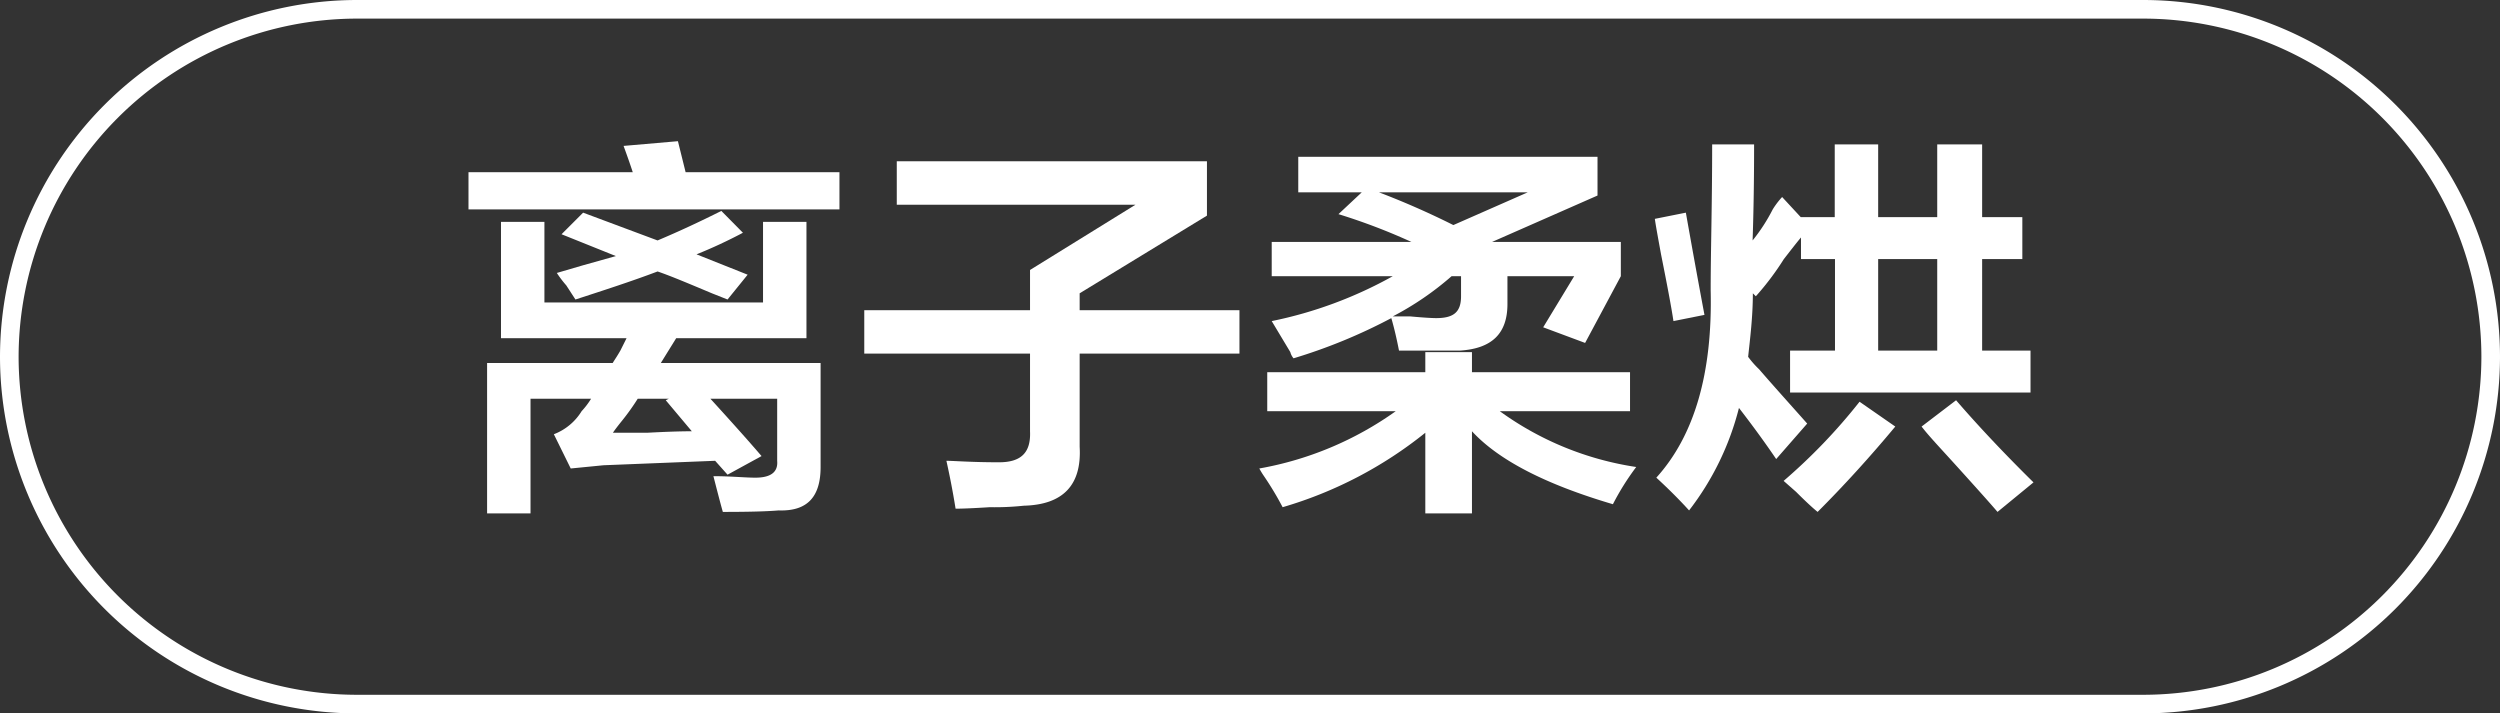
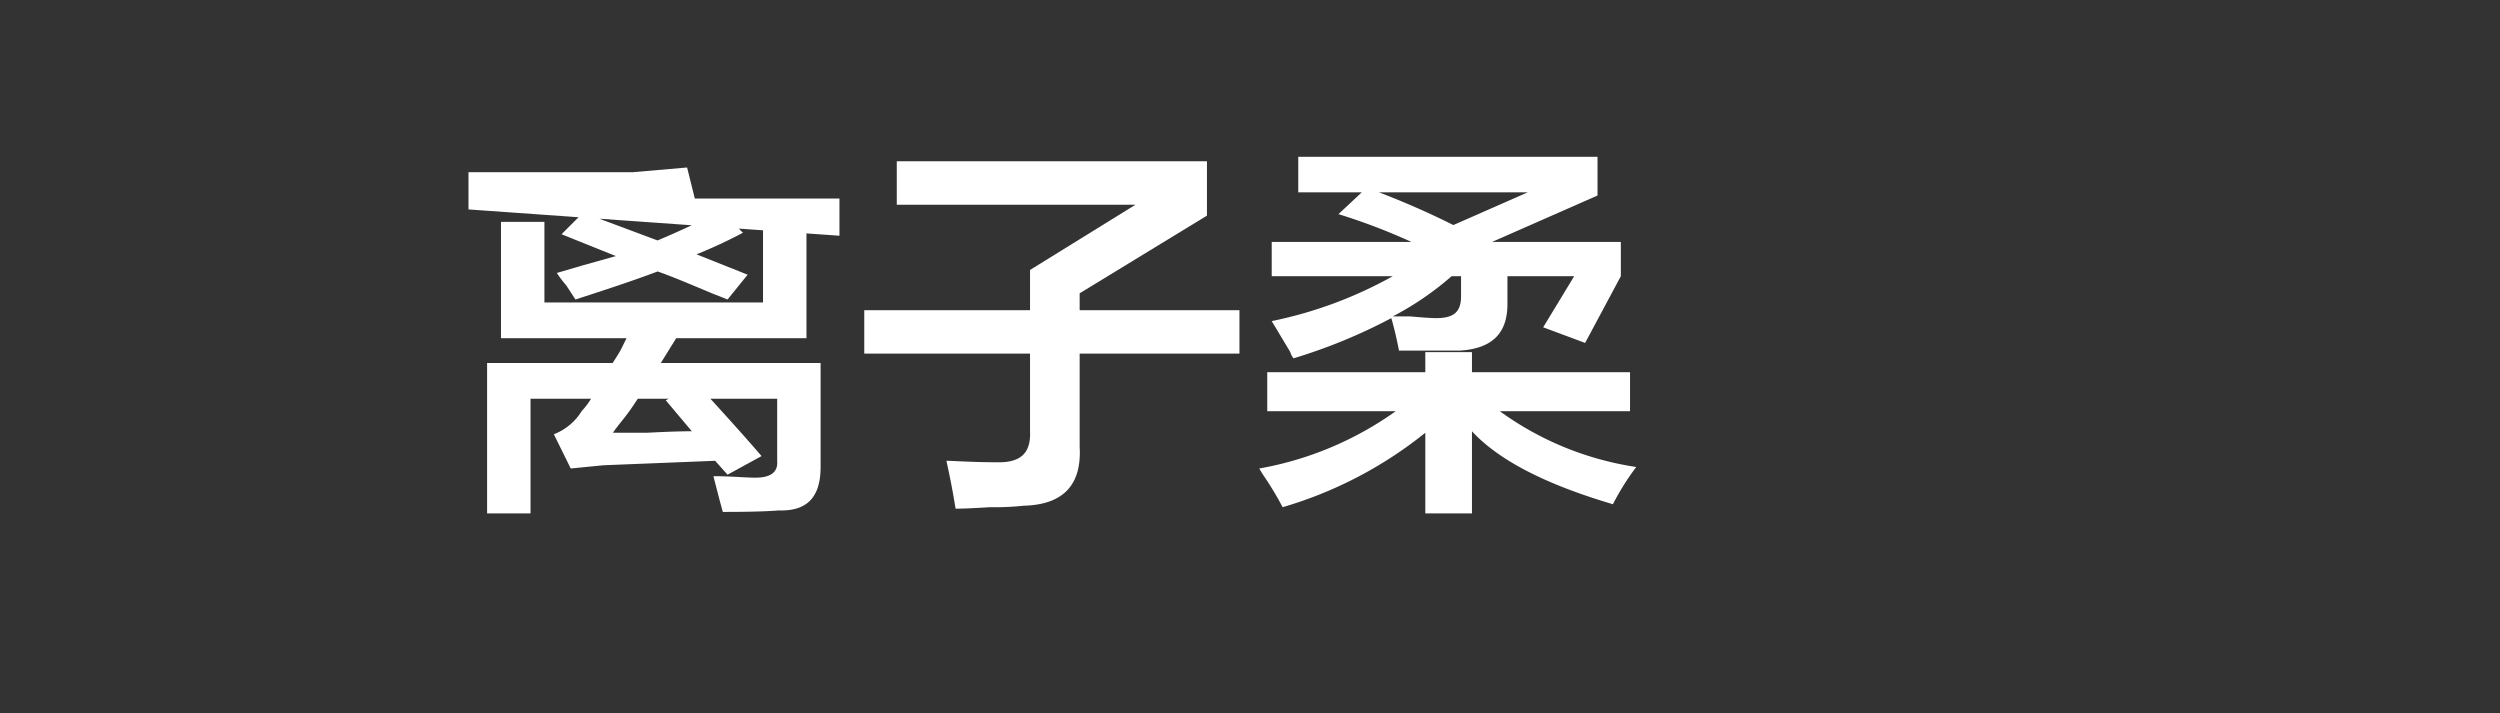
<svg xmlns="http://www.w3.org/2000/svg" id="图层_1" data-name="图层 1" width="100.75" height="28.75" viewBox="0 0 100.75 28.75">
  <rect x="0" y="0" width="100.75" height="28.75" fill="#333333" stroke="none" />
  <defs>
    <style>.cls-1{fill:#fff;}</style>
  </defs>
-   <path class="cls-1" d="M-232.95,437.31v-1.5h6.62c-.12-.37-.25-.73-.37-1.06l2.19-.19.31,1.25H-218v1.5Zm1.31,5.19v-4.69h1.75v3.25h8.81v-3.25h1.75v4.69h-5.25l-.62,1h6.44v4.19c0,1.2-.53,1.79-1.69,1.75q-.69.06-2.25.06c-.13-.46-.25-.94-.38-1.44.71,0,1.27.06,1.69.06.63,0,.92-.23.88-.68v-2.5h-2.69c.83.91,1.52,1.68,2.06,2.31l-1.37.75-.5-.56-4.5.18-1.32.13-.68-1.38a2.26,2.26,0,0,0,1.12-.93,3.1,3.1,0,0,0,.38-.5h-2.44v4.62h-1.75V443.5h5.06c.08-.13.19-.29.31-.5l.25-.5Zm9.13-1.56-.63-.25c-1-.42-1.69-.71-2.19-.88-1,.38-2.14.75-3.31,1.13l-.37-.57a4.42,4.42,0,0,1-.38-.5l1.06-.31,1.32-.37-2.19-.88.87-.87,3,1.12c.88-.37,1.73-.77,2.57-1.19l.87.88a19.56,19.56,0,0,1-1.87.87l2.06.82Zm-1.44,5.31L-225,445l.12-.06h-1.25a9.31,9.31,0,0,1-.62.87c-.17.21-.3.38-.38.5h1.38C-225,446.27-224.41,446.25-223.95,446.25Z" transform="translate(251.83 -428.87)" />
+   <path class="cls-1" d="M-232.95,437.31v-1.5h6.62l2.19-.19.31,1.25H-218v1.5Zm1.31,5.19v-4.69h1.75v3.25h8.81v-3.25h1.75v4.69h-5.25l-.62,1h6.44v4.19c0,1.2-.53,1.79-1.69,1.75q-.69.06-2.25.06c-.13-.46-.25-.94-.38-1.44.71,0,1.27.06,1.69.06.63,0,.92-.23.88-.68v-2.5h-2.69c.83.91,1.52,1.68,2.06,2.31l-1.37.75-.5-.56-4.5.18-1.32.13-.68-1.38a2.26,2.26,0,0,0,1.12-.93,3.1,3.1,0,0,0,.38-.5h-2.44v4.62h-1.75V443.5h5.06c.08-.13.19-.29.31-.5l.25-.5Zm9.13-1.56-.63-.25c-1-.42-1.69-.71-2.19-.88-1,.38-2.14.75-3.31,1.13l-.37-.57a4.42,4.42,0,0,1-.38-.5l1.06-.31,1.32-.37-2.19-.88.87-.87,3,1.12c.88-.37,1.73-.77,2.57-1.19l.87.88a19.56,19.56,0,0,1-1.87.87l2.06.82Zm-1.44,5.31L-225,445l.12-.06h-1.25a9.31,9.31,0,0,1-.62.87c-.17.21-.3.38-.38.5h1.38C-225,446.27-224.41,446.25-223.95,446.25Z" transform="translate(251.83 -428.87)" />
  <path class="cls-1" d="M-217,443.12v-1.75h6.68v-1.62l4.25-2.63h-9.62v-1.75h12.5v2.19l-5.13,3.13v.68h6.44v1.75h-6.44v3.75c.09,1.54-.66,2.34-2.25,2.38a11.16,11.16,0,0,1-1.37.06q-.95.06-1.38.06c-.12-.75-.25-1.39-.37-1.93.29,0,1,.06,2.12.06.88,0,1.29-.38,1.25-1.25v-3.13Z" transform="translate(251.83 -428.87)" />
  <path class="cls-1" d="M-200.76,445.44v-1.57h6.37v-.81h1.88v.81h6.37v1.57h-5.25a12.51,12.51,0,0,0,5.5,2.25,10.28,10.28,0,0,0-.94,1.5c-2.71-.8-4.6-1.77-5.68-2.94v3.31h-1.88v-3.25a16.59,16.59,0,0,1-5.75,3,12.72,12.72,0,0,0-.75-1.25,3.3,3.3,0,0,1-.19-.31,13.52,13.52,0,0,0,5.5-2.31Zm12.81-2.75-1.69-.63,1.25-2.06h-2.69v1.12c0,1.17-.6,1.8-1.93,1.88h-2.44c-.09-.46-.19-.9-.31-1.31a21.86,21.86,0,0,1-3.94,1.62.62.62,0,0,1-.13-.25l-.75-1.25A16.92,16.92,0,0,0-195.7,440h-4.88v-1.38h5.63a24.4,24.4,0,0,0-2.94-1.12l.94-.88h-2.56v-1.43h12.06v1.56l-4.25,1.87h5.19V440Zm-8.31-6.07a32.62,32.62,0,0,1,3,1.32l3-1.32Zm2.31,5.07c.71,0,1-.25,1-.88V440h-.38a12,12,0,0,1-2.37,1.62h.69C-194.47,441.67-194.12,441.69-193.95,441.69Z" transform="translate(251.83 -428.87)" />
-   <path class="cls-1" d="M-184.39,441.81c-.08-.54-.25-1.44-.5-2.69-.12-.66-.21-1.14-.25-1.43l1.25-.25c.25,1.41.5,2.79.75,4.12Zm.63,7.63q-.57-.63-1.32-1.32c1.54-1.7,2.27-4.23,2.19-7.56,0-1.5.06-3.46.06-5.87h1.69q0,2.12-.06,3.87a7.14,7.14,0,0,0,.81-1.25,3.2,3.2,0,0,1,.38-.5l.75.81h1.37v-2.93h1.75v2.93h2.38v-2.93h1.81v2.93h1.62v1.69h-1.62V443H-170v1.69h-9.69V443h1.81v-3.69h-1.37v-.87c-.17.2-.4.5-.69.87a11.08,11.08,0,0,1-1.13,1.5l-.12-.12c0,.95-.11,1.81-.19,2.56a3.77,3.77,0,0,0,.44.5c.58.67,1.23,1.39,1.94,2.19l-1.25,1.43c-.42-.62-.92-1.31-1.5-2.06A11.27,11.27,0,0,1-183.76,449.44Zm5.18.06q-.31-.25-.87-.81l-.5-.44a22.87,22.87,0,0,0,3.06-3.19l1.44,1C-176.49,447.31-177.54,448.46-178.58,449.5Zm2.44-10.19V443h2.38v-3.69Zm4.81,10.19c-.29-.34-.81-.92-1.56-1.75s-1.21-1.31-1.5-1.69L-173,445c.75.87,1.79,2,3.12,3.31Z" transform="translate(251.83 -428.87)" />
-   <path class="cls-1" d="M-165.45,457.62h-72a14.39,14.39,0,0,1-14.38-14.37,14.4,14.4,0,0,1,14.38-14.38h72a14.39,14.39,0,0,1,14.37,14.38A14.39,14.39,0,0,1-165.45,457.62Zm-72-28a13.65,13.65,0,0,0-13.63,13.63,13.64,13.64,0,0,0,13.63,13.62h72a13.64,13.64,0,0,0,13.62-13.62,13.64,13.64,0,0,0-13.62-13.63Z" transform="translate(251.83 -428.87)" />
</svg>